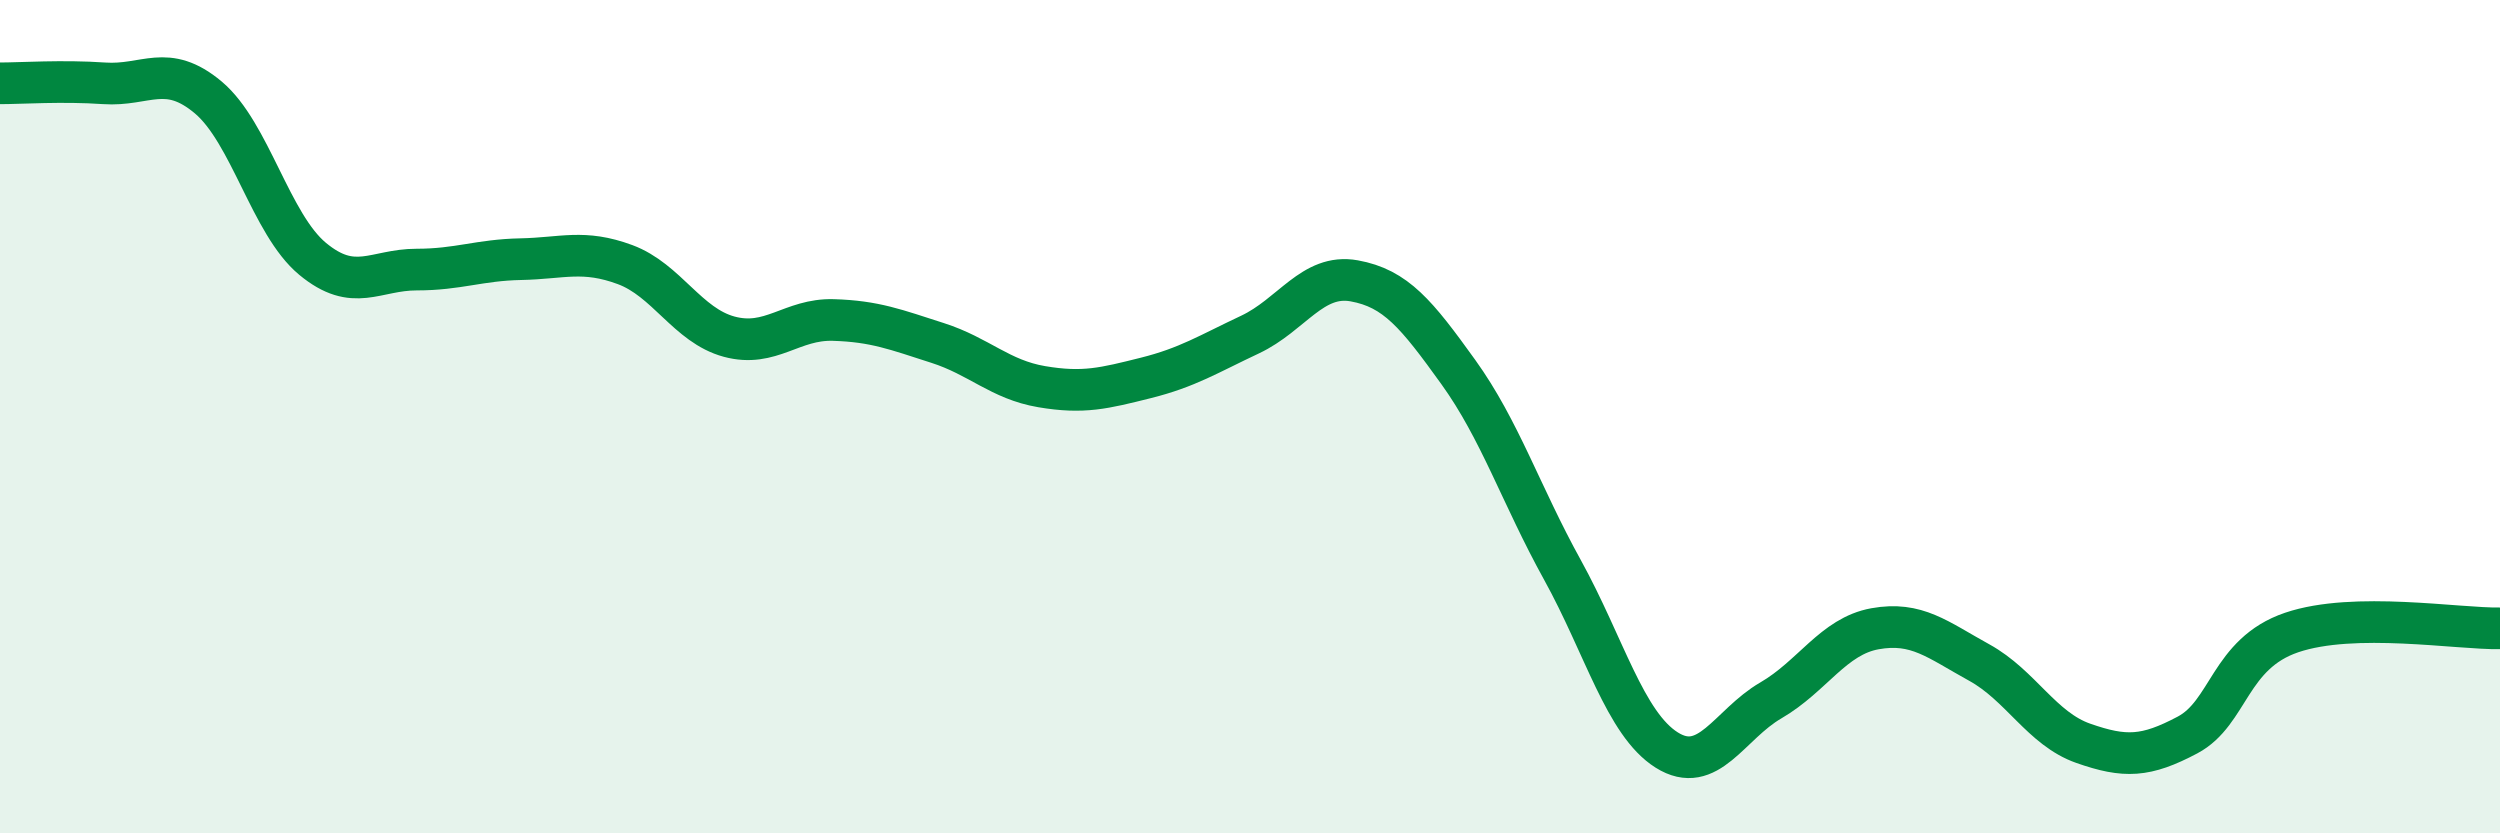
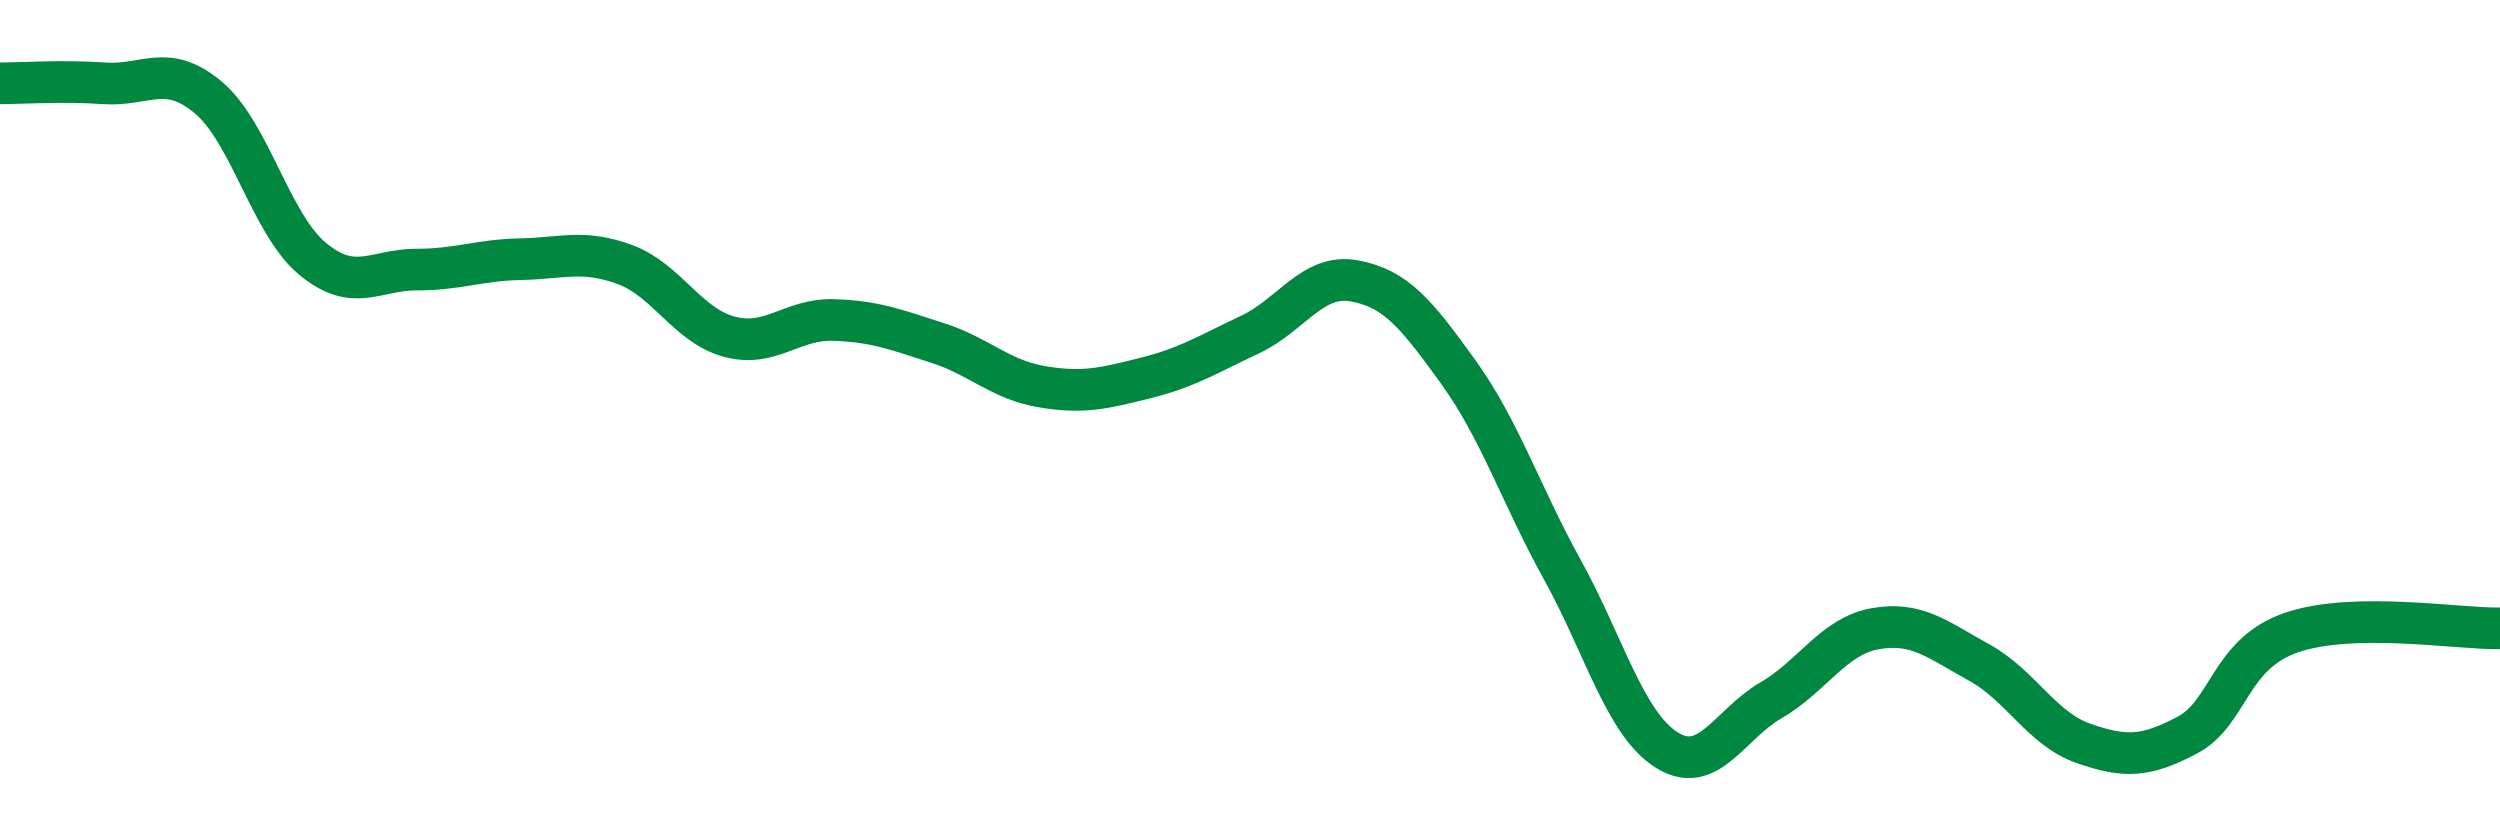
<svg xmlns="http://www.w3.org/2000/svg" width="60" height="20" viewBox="0 0 60 20">
-   <path d="M 0,2 C 0.5,2 1.5,1.93 2.5,2 C 3.5,2.07 4,1.5 5,2.34 C 6,3.18 6.5,5.38 7.5,6.21 C 8.5,7.04 9,6.47 10,6.47 C 11,6.47 11.5,6.24 12.5,6.22 C 13.5,6.2 14,5.98 15,6.35 C 16,6.72 16.5,7.81 17.5,8.08 C 18.5,8.35 19,7.65 20,7.68 C 21,7.71 21.5,7.91 22.5,8.23 C 23.5,8.55 24,9.11 25,9.28 C 26,9.45 26.5,9.32 27.5,9.07 C 28.5,8.82 29,8.5 30,8.03 C 31,7.56 31.5,6.56 32.5,6.74 C 33.5,6.92 34,7.54 35,8.93 C 36,10.32 36.5,11.87 37.5,13.68 C 38.5,15.49 39,17.37 40,18 C 41,18.63 41.5,17.39 42.5,16.81 C 43.5,16.23 44,15.27 45,15.09 C 46,14.91 46.5,15.35 47.5,15.9 C 48.5,16.45 49,17.49 50,17.84 C 51,18.19 51.5,18.17 52.5,17.64 C 53.5,17.11 53.5,15.69 55,15.18 C 56.5,14.67 59,15.1 60,15.08L60 20L0 20Z" fill="#008740" opacity="0.1" stroke-linecap="round" stroke-linejoin="round" />
  <path d="M 0,2 C 0.5,2 1.5,1.93 2.5,2 C 3.5,2.07 4,1.5 5,2.34 C 6,3.18 6.5,5.38 7.5,6.21 C 8.5,7.04 9,6.47 10,6.47 C 11,6.47 11.5,6.24 12.5,6.22 C 13.5,6.2 14,5.98 15,6.35 C 16,6.72 16.5,7.81 17.5,8.08 C 18.5,8.35 19,7.65 20,7.68 C 21,7.71 21.5,7.91 22.5,8.23 C 23.5,8.55 24,9.11 25,9.28 C 26,9.45 26.5,9.32 27.5,9.07 C 28.5,8.82 29,8.5 30,8.03 C 31,7.56 31.5,6.56 32.5,6.74 C 33.5,6.92 34,7.54 35,8.93 C 36,10.32 36.5,11.87 37.5,13.68 C 38.5,15.49 39,17.37 40,18 C 41,18.63 41.5,17.39 42.5,16.81 C 43.5,16.23 44,15.27 45,15.09 C 46,14.91 46.5,15.35 47.5,15.9 C 48.5,16.45 49,17.49 50,17.84 C 51,18.19 51.5,18.17 52.5,17.64 C 53.5,17.11 53.5,15.69 55,15.18 C 56.5,14.67 59,15.1 60,15.08" stroke="#008740" stroke-width="1" fill="none" stroke-linecap="round" stroke-linejoin="round" />
</svg>